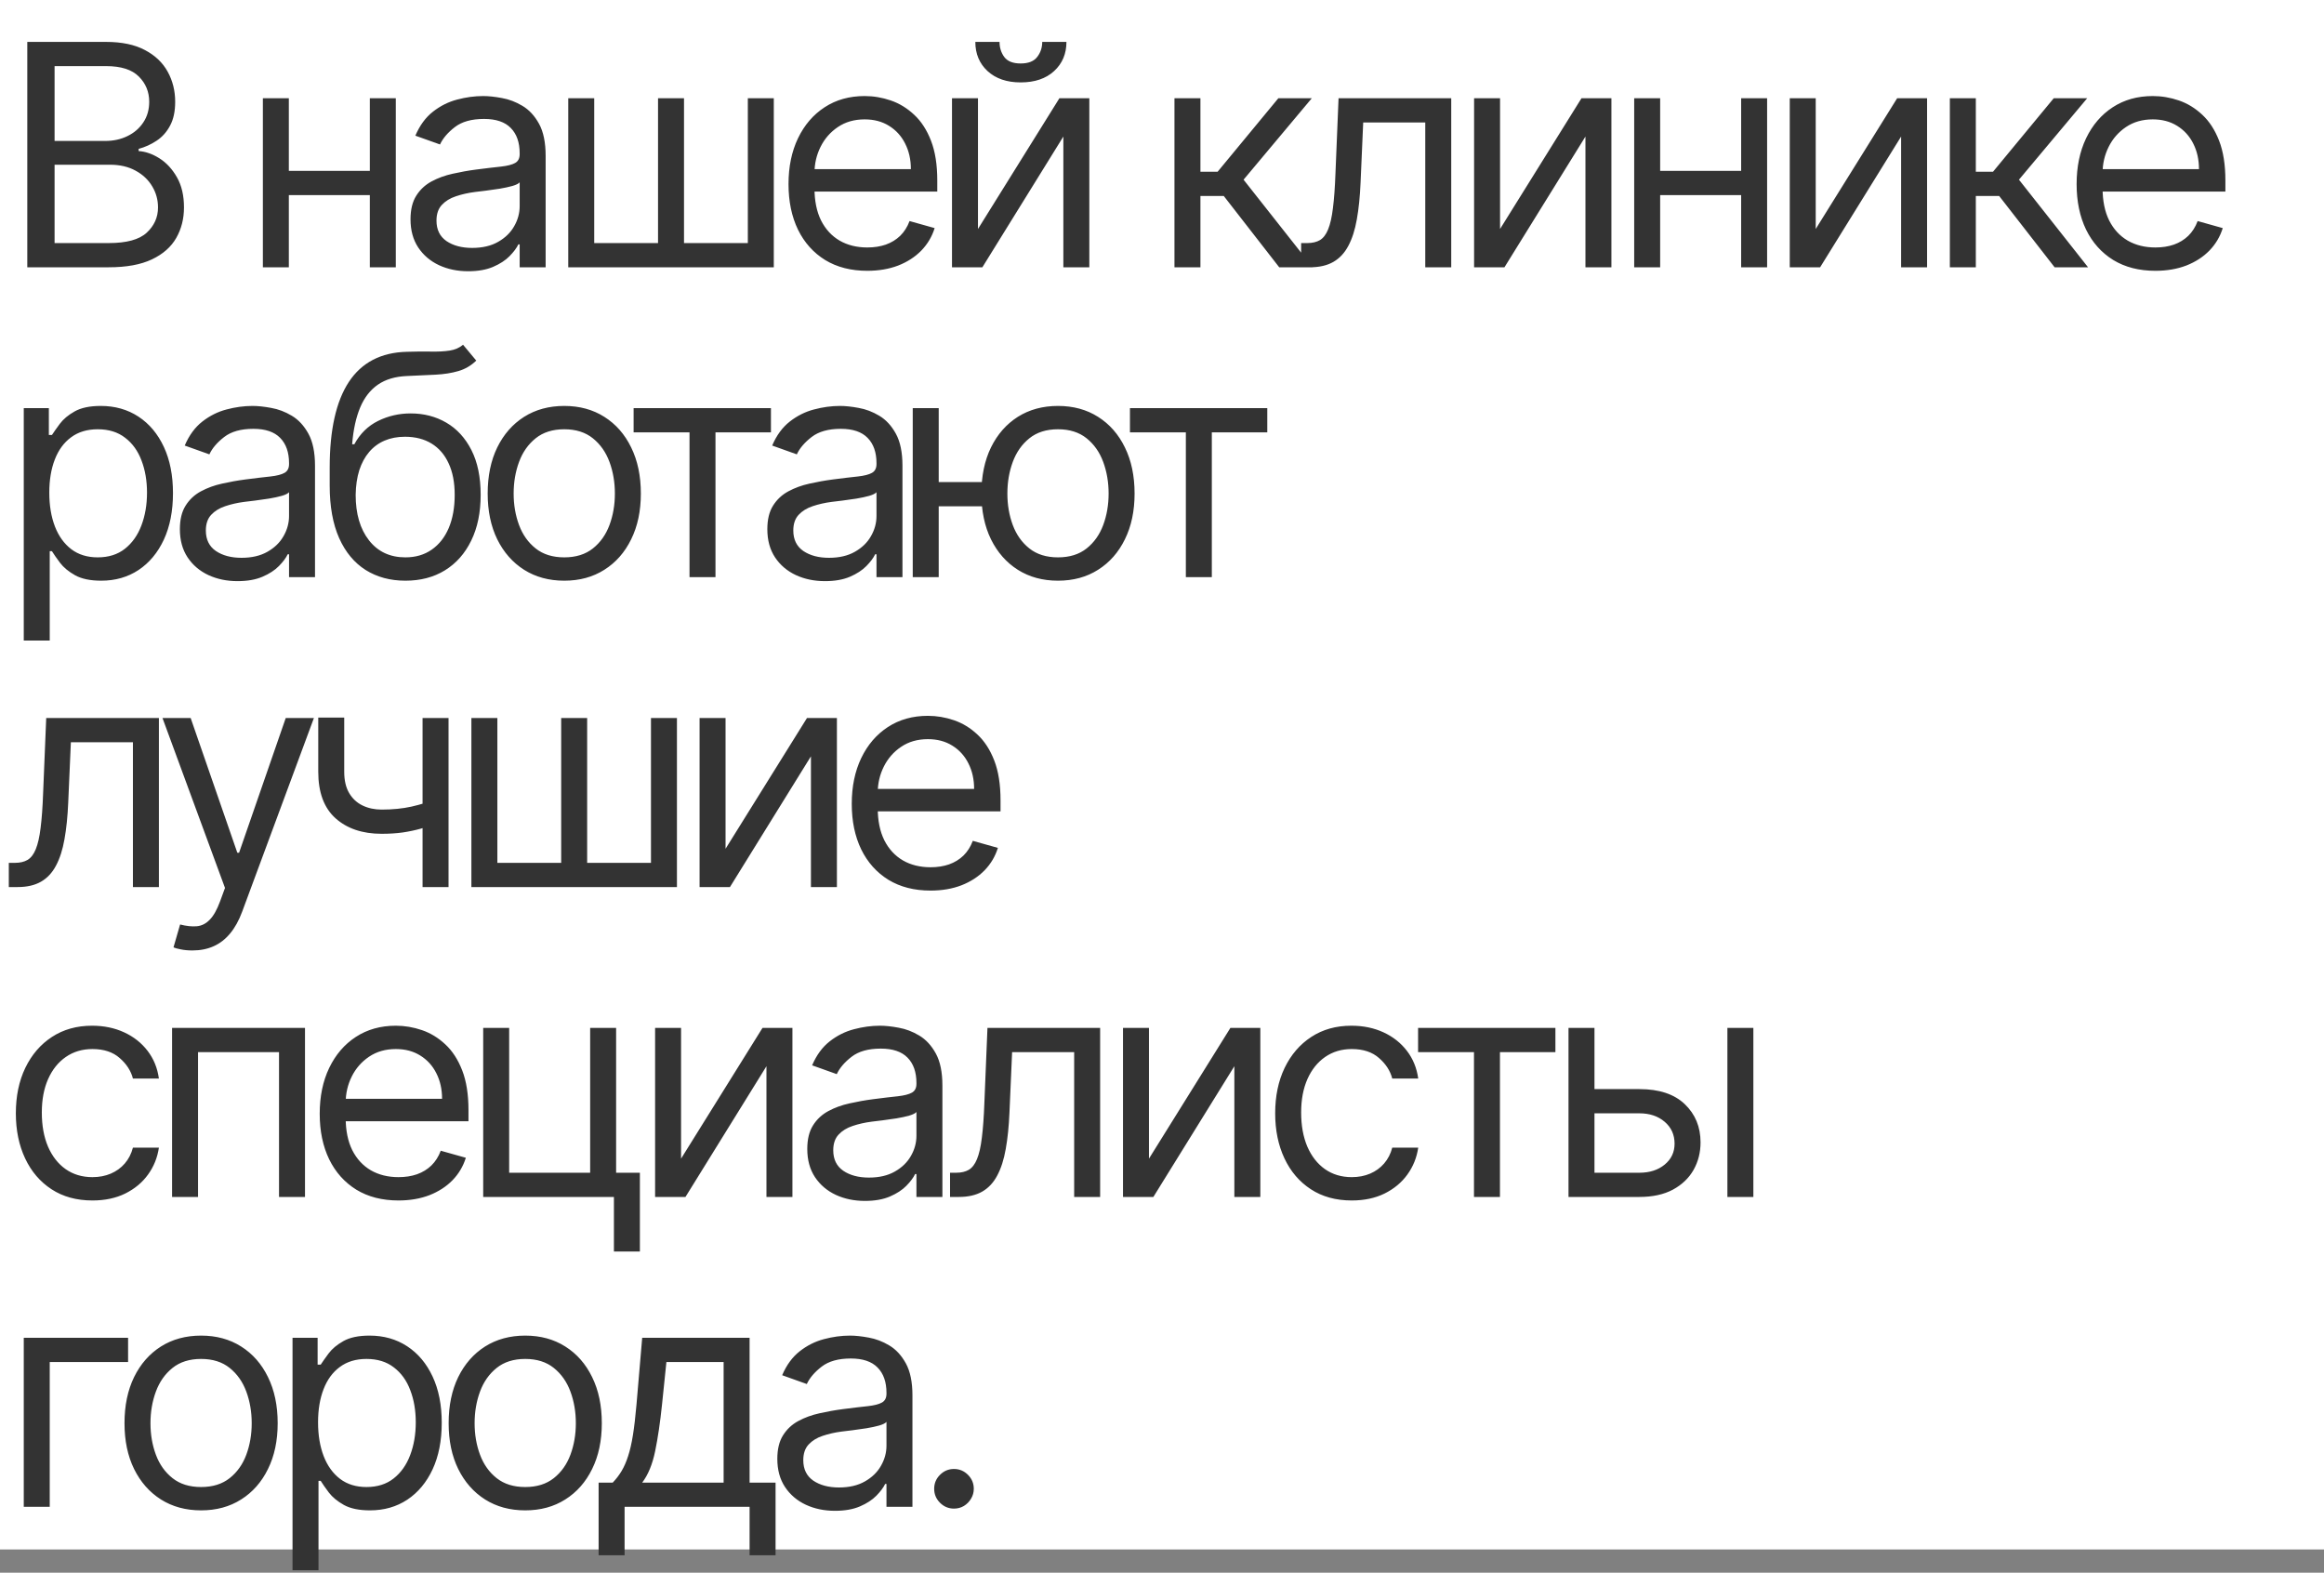
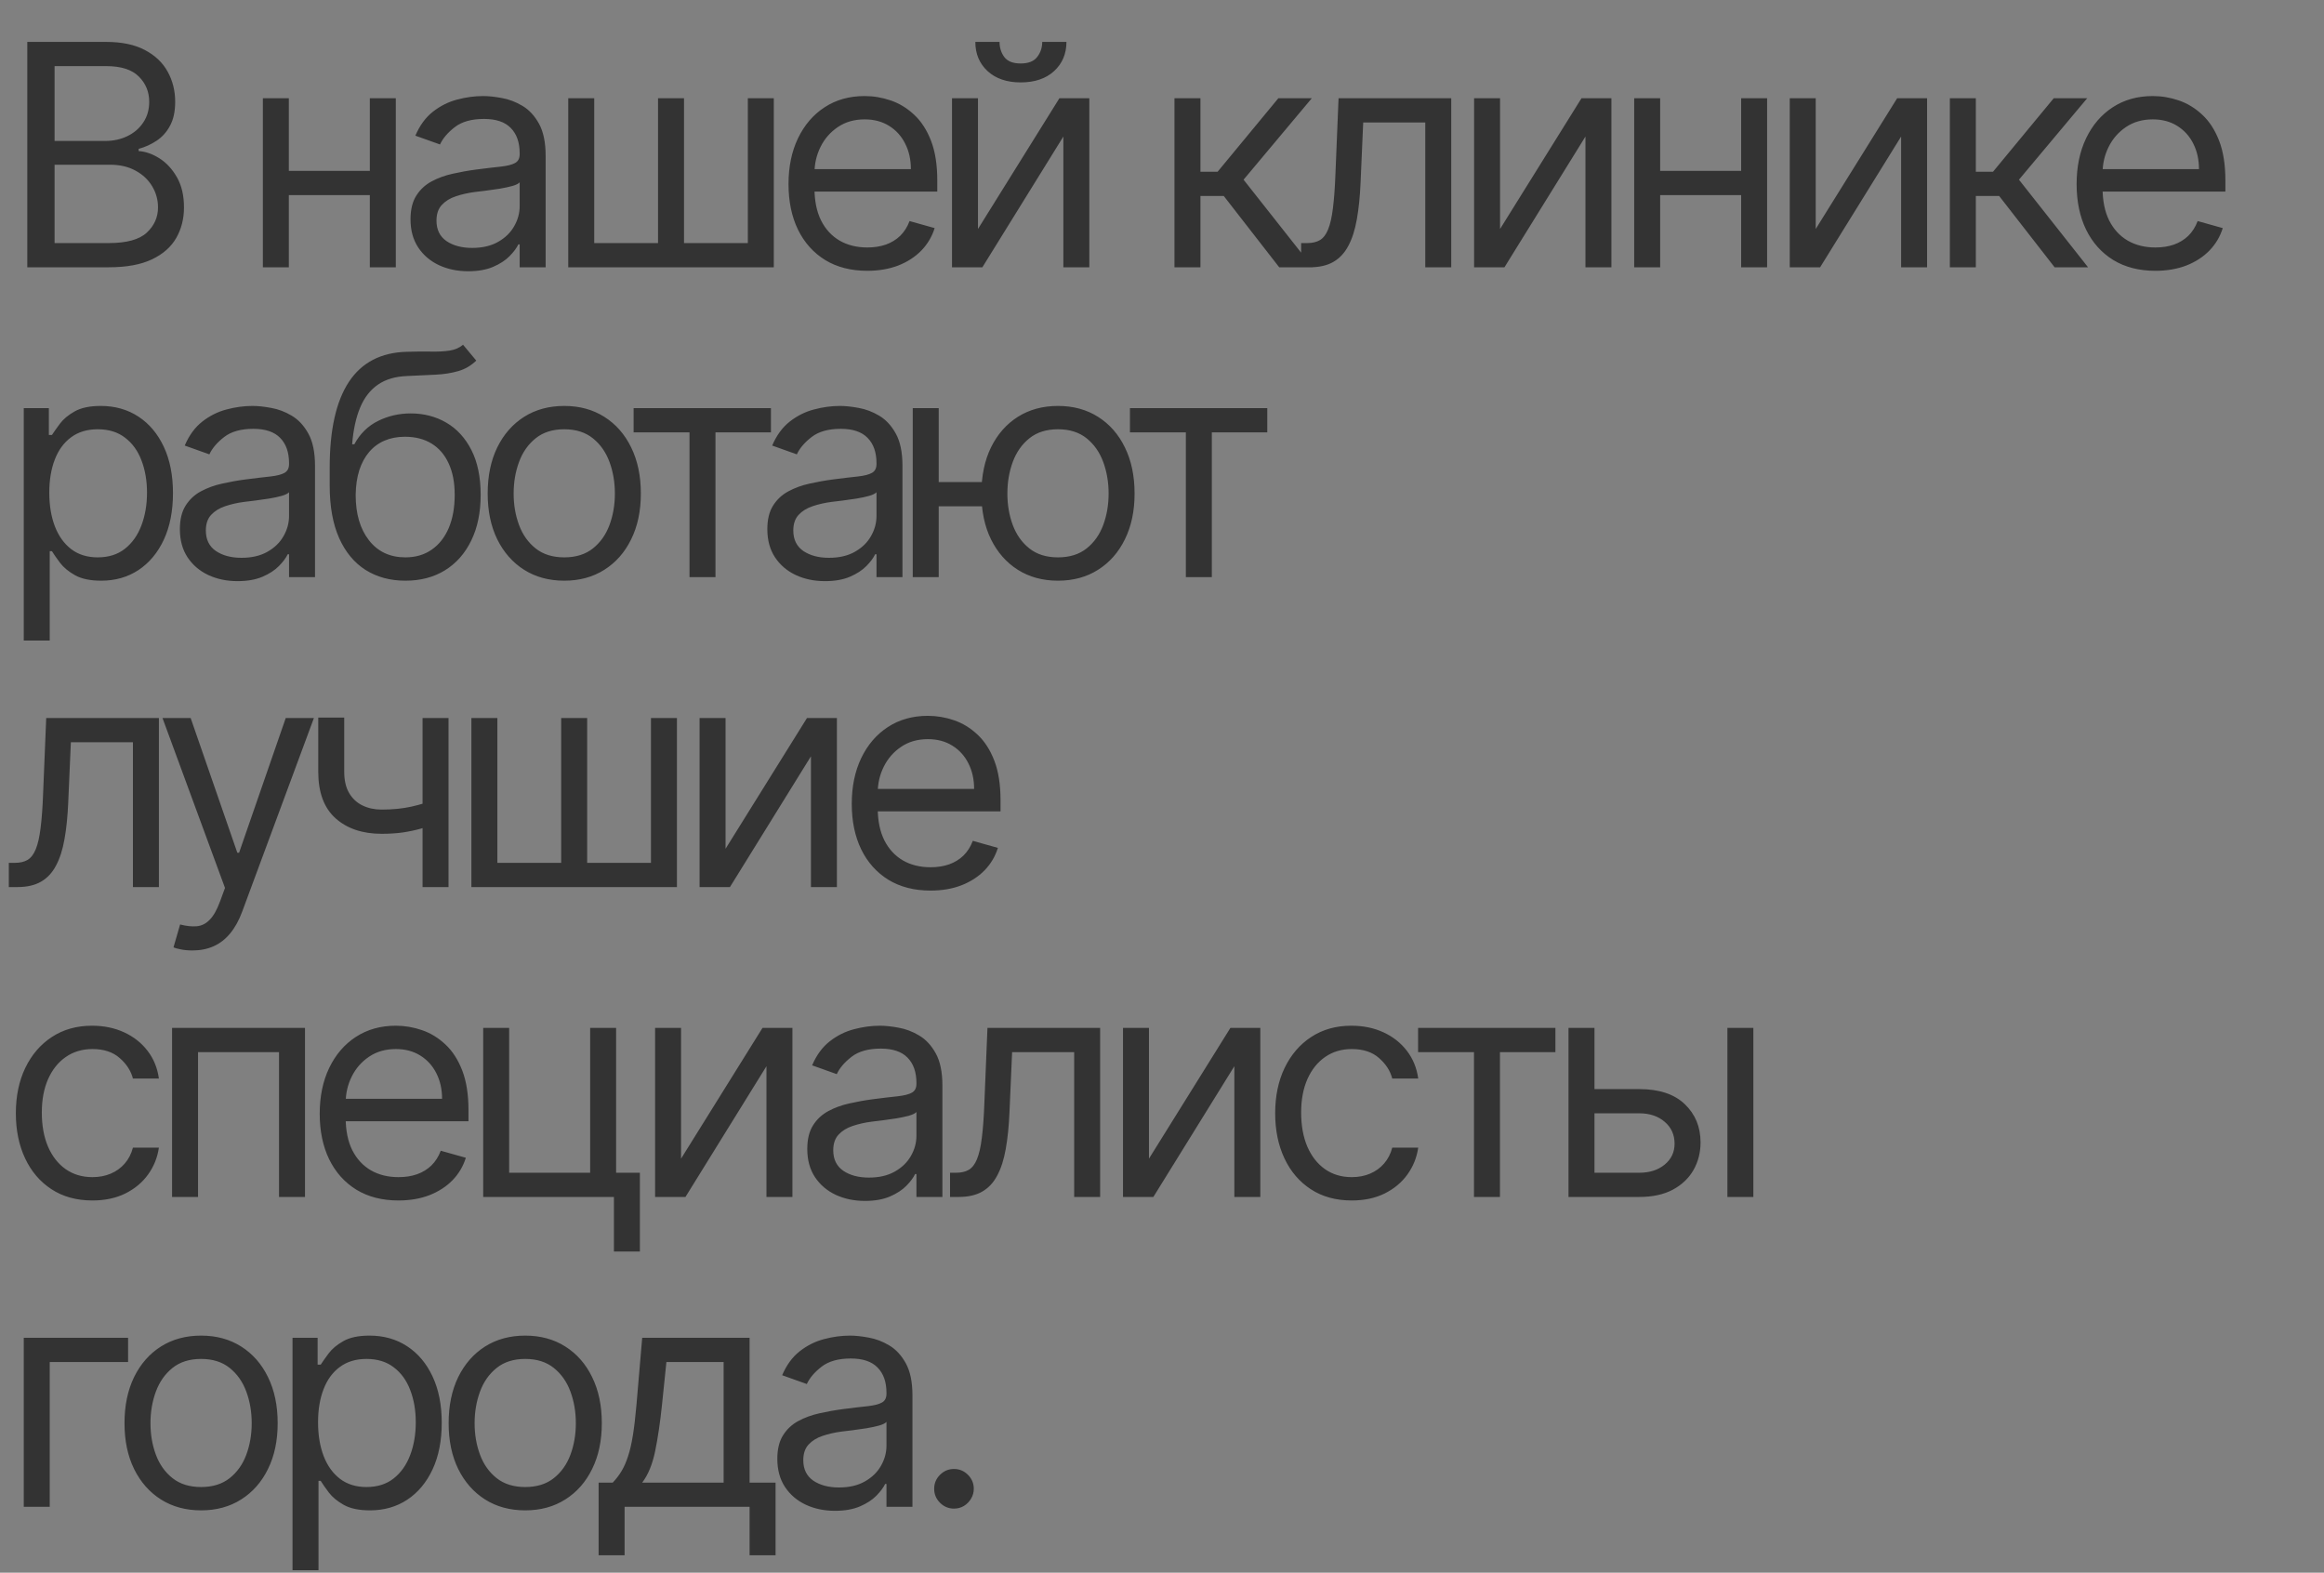
<svg xmlns="http://www.w3.org/2000/svg" width="600" height="406" viewBox="0 0 600 406" fill="none">
  <rect x="0" y="0" width="600" height="406" fill="#808080" stroke="none" />
-   <rect width="600" height="400" fill="white" />
  <path d="M7.045 69V10.818H27.386C31.439 10.818 34.782 11.519 37.415 12.921C40.047 14.303 42.008 16.169 43.295 18.517C44.583 20.847 45.227 23.432 45.227 26.273C45.227 28.773 44.782 30.837 43.892 32.466C43.021 34.095 41.865 35.383 40.426 36.33C39.006 37.276 37.462 37.977 35.795 38.432V39C37.576 39.114 39.365 39.739 41.165 40.875C42.964 42.011 44.47 43.64 45.682 45.761C46.894 47.883 47.5 50.477 47.5 53.545C47.5 56.462 46.837 59.085 45.511 61.415C44.186 63.744 42.093 65.591 39.233 66.954C36.373 68.318 32.651 69 28.068 69H7.045ZM14.091 62.75H28.068C32.67 62.75 35.938 61.86 37.869 60.08C39.82 58.28 40.795 56.102 40.795 53.545C40.795 51.576 40.294 49.758 39.29 48.091C38.286 46.405 36.856 45.061 35 44.057C33.144 43.034 30.947 42.523 28.409 42.523H14.091V62.75ZM14.091 36.386H27.159C29.28 36.386 31.193 35.97 32.898 35.136C34.621 34.303 35.985 33.129 36.989 31.614C38.011 30.099 38.523 28.318 38.523 26.273C38.523 23.716 37.633 21.547 35.852 19.767C34.072 17.968 31.25 17.068 27.386 17.068H14.091V36.386ZM97.072 44.114V50.364H72.981V44.114H97.072ZM74.572 25.364V69H67.868V25.364H74.572ZM102.186 25.364V69H95.481V25.364H102.186ZM120.871 70.023C118.106 70.023 115.596 69.502 113.343 68.46C111.089 67.4 109.299 65.875 107.973 63.886C106.648 61.879 105.985 59.455 105.985 56.614C105.985 54.114 106.477 52.087 107.462 50.534C108.447 48.962 109.763 47.731 111.411 46.841C113.059 45.951 114.877 45.288 116.865 44.852C118.873 44.398 120.89 44.038 122.916 43.773C125.568 43.432 127.718 43.176 129.365 43.006C131.032 42.816 132.244 42.504 133.002 42.068C133.778 41.633 134.166 40.875 134.166 39.795V39.568C134.166 36.765 133.399 34.587 131.865 33.034C130.35 31.481 128.049 30.704 124.962 30.704C121.761 30.704 119.252 31.405 117.434 32.807C115.615 34.208 114.337 35.705 113.598 37.295L107.235 35.023C108.371 32.371 109.886 30.307 111.78 28.829C113.693 27.333 115.776 26.292 118.03 25.704C120.303 25.099 122.538 24.796 124.735 24.796C126.136 24.796 127.746 24.966 129.564 25.307C131.401 25.629 133.172 26.301 134.877 27.324C136.6 28.347 138.03 29.89 139.166 31.954C140.303 34.019 140.871 36.784 140.871 40.25V69H134.166V63.091H133.826C133.371 64.038 132.613 65.051 131.553 66.131C130.492 67.21 129.081 68.129 127.32 68.886C125.559 69.644 123.409 70.023 120.871 70.023ZM121.894 64C124.545 64 126.78 63.479 128.598 62.438C130.435 61.396 131.818 60.051 132.746 58.403C133.693 56.756 134.166 55.023 134.166 53.205V47.068C133.882 47.409 133.257 47.722 132.291 48.006C131.345 48.271 130.246 48.508 128.996 48.716C127.765 48.905 126.562 49.076 125.388 49.227C124.233 49.36 123.295 49.474 122.576 49.568C120.833 49.795 119.204 50.165 117.689 50.676C116.193 51.169 114.981 51.917 114.053 52.92C113.144 53.905 112.689 55.25 112.689 56.955C112.689 59.284 113.551 61.045 115.274 62.239C117.017 63.413 119.223 64 121.894 64ZM146.708 25.364H153.413V62.75H169.89V25.364H176.595V62.75H193.072V25.364H199.776V69H146.708V25.364ZM223.916 69.909C219.712 69.909 216.085 68.981 213.036 67.125C210.005 65.25 207.666 62.636 206.018 59.284C204.39 55.913 203.575 51.992 203.575 47.523C203.575 43.053 204.39 39.114 206.018 35.705C207.666 32.276 209.958 29.606 212.893 27.693C215.848 25.761 219.295 24.796 223.234 24.796C225.507 24.796 227.751 25.174 229.967 25.932C232.183 26.689 234.2 27.921 236.018 29.625C237.837 31.311 239.286 33.545 240.365 36.33C241.445 39.114 241.984 42.542 241.984 46.614V49.455H208.348V43.659H235.166C235.166 41.197 234.674 39 233.689 37.068C232.723 35.136 231.34 33.612 229.541 32.494C227.761 31.377 225.659 30.818 223.234 30.818C220.564 30.818 218.253 31.481 216.303 32.807C214.371 34.114 212.884 35.818 211.842 37.92C210.801 40.023 210.28 42.276 210.28 44.682V48.545C210.28 51.841 210.848 54.635 211.984 56.926C213.14 59.199 214.74 60.932 216.786 62.125C218.831 63.299 221.208 63.886 223.916 63.886C225.678 63.886 227.268 63.64 228.689 63.148C230.128 62.636 231.369 61.879 232.411 60.875C233.452 59.852 234.257 58.583 234.825 57.068L241.303 58.886C240.621 61.083 239.475 63.015 237.865 64.682C236.255 66.329 234.267 67.617 231.899 68.546C229.532 69.454 226.871 69.909 223.916 69.909ZM252.488 59.114L273.511 25.364H281.238V69H274.533V35.25L253.624 69H245.783V25.364H252.488V59.114ZM269.079 10.818H275.329C275.329 13.886 274.268 16.396 272.147 18.347C270.026 20.297 267.147 21.273 263.511 21.273C259.931 21.273 257.081 20.297 254.959 18.347C252.857 16.396 251.806 13.886 251.806 10.818H258.056C258.056 12.296 258.463 13.593 259.278 14.71C260.111 15.828 261.522 16.386 263.511 16.386C265.499 16.386 266.92 15.828 267.772 14.71C268.643 13.593 269.079 12.296 269.079 10.818ZM303.218 69V25.364H309.922V44.341H314.354L330.036 25.364H338.672L321.059 46.386L338.899 69H330.263L315.945 50.591H309.922V69H303.218ZM335.923 69V62.75H337.514C338.82 62.75 339.909 62.494 340.781 61.983C341.652 61.453 342.353 60.534 342.883 59.227C343.432 57.901 343.849 56.064 344.133 53.716C344.436 51.349 344.654 48.337 344.786 44.682L345.582 25.364H374.673V69H367.968V31.614H351.945L351.264 47.182C351.112 50.761 350.79 53.915 350.298 56.642C349.824 59.35 349.095 61.623 348.11 63.46C347.144 65.297 345.856 66.68 344.247 67.608C342.637 68.536 340.62 69 338.195 69H335.923ZM387.278 59.114L408.301 25.364H416.028V69H409.324V35.25L388.415 69H380.574V25.364H387.278V59.114ZM451.113 44.114V50.364H427.022V44.114H451.113ZM428.613 25.364V69H421.908V25.364H428.613ZM456.226 25.364V69H449.522V25.364H456.226ZM468.775 59.114L489.798 25.364H497.525V69H490.821V35.25L469.912 69H462.071V25.364H468.775V59.114ZM503.405 69V25.364H510.11V44.341H514.541L530.223 25.364H538.86L521.246 46.386L539.087 69H530.451L516.132 50.591H510.11V69H503.405ZM556.472 69.909C552.268 69.909 548.641 68.981 545.592 67.125C542.561 65.25 540.222 62.636 538.575 59.284C536.946 55.913 536.132 51.992 536.132 47.523C536.132 43.053 536.946 39.114 538.575 35.705C540.222 32.276 542.514 29.606 545.45 27.693C548.404 25.761 551.851 24.796 555.791 24.796C558.063 24.796 560.308 25.174 562.524 25.932C564.74 26.689 566.757 27.921 568.575 29.625C570.393 31.311 571.842 33.545 572.921 36.33C574.001 39.114 574.541 42.542 574.541 46.614V49.455H540.904V43.659H567.722C567.722 41.197 567.23 39 566.245 37.068C565.279 35.136 563.897 33.612 562.097 32.494C560.317 31.377 558.215 30.818 555.791 30.818C553.12 30.818 550.81 31.481 548.859 32.807C546.927 34.114 545.44 35.818 544.399 37.92C543.357 40.023 542.836 42.276 542.836 44.682V48.545C542.836 51.841 543.404 54.635 544.541 56.926C545.696 59.199 547.296 60.932 549.342 62.125C551.387 63.299 553.764 63.886 556.472 63.886C558.234 63.886 559.825 63.64 561.245 63.148C562.685 62.636 563.925 61.879 564.967 60.875C566.008 59.852 566.813 58.583 567.382 57.068L573.859 58.886C573.177 61.083 572.031 63.015 570.421 64.682C568.811 66.329 566.823 67.617 564.455 68.546C562.088 69.454 559.427 69.909 556.472 69.909ZM6.136 165.364V105.364H12.614V112.295H13.409C13.902 111.538 14.583 110.572 15.454 109.398C16.345 108.205 17.614 107.144 19.261 106.216C20.928 105.269 23.182 104.795 26.023 104.795C29.697 104.795 32.936 105.714 35.739 107.551C38.542 109.388 40.729 111.992 42.301 115.364C43.873 118.735 44.659 122.712 44.659 127.295C44.659 131.917 43.873 135.922 42.301 139.312C40.729 142.684 38.551 145.297 35.767 147.153C32.983 148.991 29.773 149.909 26.136 149.909C23.333 149.909 21.089 149.445 19.403 148.517C17.718 147.57 16.421 146.5 15.511 145.307C14.602 144.095 13.902 143.091 13.409 142.295H12.841V165.364H6.136ZM12.727 127.182C12.727 130.477 13.21 133.384 14.176 135.903C15.142 138.403 16.553 140.364 18.409 141.784C20.265 143.186 22.538 143.886 25.227 143.886C28.03 143.886 30.369 143.148 32.244 141.67C34.138 140.174 35.559 138.167 36.506 135.648C37.472 133.11 37.955 130.288 37.955 127.182C37.955 124.114 37.481 121.348 36.534 118.886C35.606 116.405 34.195 114.445 32.301 113.006C30.426 111.547 28.068 110.818 25.227 110.818C22.5 110.818 20.208 111.509 18.352 112.892C16.496 114.256 15.095 116.169 14.148 118.631C13.201 121.074 12.727 123.924 12.727 127.182ZM61.327 150.023C58.562 150.023 56.053 149.502 53.799 148.46C51.545 147.4 49.755 145.875 48.429 143.886C47.104 141.879 46.441 139.455 46.441 136.614C46.441 134.114 46.933 132.087 47.918 130.534C48.903 128.962 50.219 127.731 51.867 126.841C53.515 125.951 55.333 125.288 57.322 124.852C59.329 124.398 61.346 124.038 63.373 123.773C66.024 123.432 68.174 123.176 69.822 123.006C71.488 122.816 72.7 122.504 73.458 122.068C74.234 121.633 74.623 120.875 74.623 119.795V119.568C74.623 116.765 73.856 114.587 72.322 113.034C70.806 111.481 68.505 110.705 65.418 110.705C62.217 110.705 59.708 111.405 57.89 112.807C56.072 114.208 54.793 115.705 54.054 117.295L47.691 115.023C48.827 112.371 50.342 110.307 52.236 108.83C54.149 107.333 56.233 106.292 58.486 105.705C60.759 105.098 62.994 104.795 65.191 104.795C66.592 104.795 68.202 104.966 70.02 105.307C71.858 105.629 73.628 106.301 75.333 107.324C77.056 108.347 78.486 109.89 79.623 111.955C80.759 114.019 81.327 116.784 81.327 120.25V149H74.623V143.091H74.282C73.827 144.038 73.07 145.051 72.009 146.131C70.948 147.21 69.537 148.129 67.776 148.886C66.015 149.644 63.865 150.023 61.327 150.023ZM62.35 144C65.001 144 67.236 143.479 69.055 142.438C70.892 141.396 72.274 140.051 73.202 138.403C74.149 136.756 74.623 135.023 74.623 133.205V127.068C74.339 127.409 73.714 127.722 72.748 128.006C71.801 128.271 70.702 128.508 69.452 128.716C68.221 128.905 67.019 129.076 65.844 129.227C64.689 129.36 63.752 129.473 63.032 129.568C61.289 129.795 59.661 130.165 58.145 130.676C56.649 131.169 55.437 131.917 54.509 132.92C53.6 133.905 53.145 135.25 53.145 136.955C53.145 139.284 54.007 141.045 55.731 142.239C57.473 143.413 59.679 144 62.35 144ZM119.551 89L122.96 93.091C121.634 94.379 120.1 95.278 118.358 95.79C116.615 96.301 114.646 96.614 112.449 96.727C110.252 96.841 107.808 96.954 105.119 97.068C102.089 97.182 99.579 97.921 97.591 99.284C95.602 100.648 94.068 102.617 92.988 105.193C91.909 107.769 91.218 110.932 90.915 114.682H91.483C92.96 111.955 95.005 109.947 97.619 108.659C100.233 107.371 103.036 106.727 106.028 106.727C109.437 106.727 112.505 107.523 115.233 109.114C117.96 110.705 120.119 113.062 121.71 116.188C123.301 119.312 124.096 123.167 124.096 127.75C124.096 132.314 123.282 136.254 121.653 139.568C120.043 142.883 117.78 145.439 114.863 147.239C111.966 149.019 108.566 149.909 104.664 149.909C100.763 149.909 97.344 148.991 94.409 147.153C91.473 145.297 89.191 142.551 87.562 138.915C85.933 135.259 85.119 130.742 85.119 125.364V120.705C85.119 110.989 86.767 103.621 90.062 98.602C93.377 93.583 98.358 90.989 105.005 90.818C107.354 90.742 109.447 90.724 111.284 90.761C113.121 90.799 114.721 90.714 116.085 90.506C117.449 90.297 118.604 89.796 119.551 89ZM104.664 143.886C107.297 143.886 109.56 143.223 111.454 141.898C113.367 140.572 114.835 138.706 115.858 136.301C116.88 133.877 117.392 131.027 117.392 127.75C117.392 124.568 116.871 121.86 115.829 119.625C114.807 117.39 113.339 115.686 111.426 114.511C109.513 113.337 107.221 112.75 104.551 112.75C102.6 112.75 100.848 113.081 99.295 113.744C97.742 114.407 96.416 115.383 95.318 116.67C94.219 117.958 93.367 119.53 92.761 121.386C92.174 123.242 91.862 125.364 91.824 127.75C91.824 132.636 92.969 136.547 95.261 139.483C97.553 142.419 100.687 143.886 104.664 143.886ZM145.679 149.909C141.74 149.909 138.283 148.972 135.31 147.097C132.355 145.222 130.045 142.598 128.378 139.227C126.73 135.856 125.907 131.917 125.907 127.409C125.907 122.864 126.73 118.896 128.378 115.506C130.045 112.116 132.355 109.483 135.31 107.608C138.283 105.733 141.74 104.795 145.679 104.795C149.619 104.795 153.066 105.733 156.02 107.608C158.994 109.483 161.304 112.116 162.952 115.506C164.619 118.896 165.452 122.864 165.452 127.409C165.452 131.917 164.619 135.856 162.952 139.227C161.304 142.598 158.994 145.222 156.02 147.097C153.066 148.972 149.619 149.909 145.679 149.909ZM145.679 143.886C148.672 143.886 151.134 143.119 153.066 141.585C154.997 140.051 156.427 138.034 157.355 135.534C158.283 133.034 158.747 130.326 158.747 127.409C158.747 124.492 158.283 121.775 157.355 119.256C156.427 116.737 154.997 114.701 153.066 113.148C151.134 111.595 148.672 110.818 145.679 110.818C142.687 110.818 140.225 111.595 138.293 113.148C136.361 114.701 134.931 116.737 134.003 119.256C133.075 121.775 132.611 124.492 132.611 127.409C132.611 130.326 133.075 133.034 134.003 135.534C134.931 138.034 136.361 140.051 138.293 141.585C140.225 143.119 142.687 143.886 145.679 143.886ZM163.583 111.614V105.364H199.038V111.614H184.72V149H178.015V111.614H163.583ZM212.993 150.023C210.228 150.023 207.718 149.502 205.464 148.46C203.211 147.4 201.421 145.875 200.095 143.886C198.769 141.879 198.107 139.455 198.107 136.614C198.107 134.114 198.599 132.087 199.584 130.534C200.569 128.962 201.885 127.731 203.533 126.841C205.18 125.951 206.999 125.288 208.987 124.852C210.995 124.398 213.012 124.038 215.038 123.773C217.69 123.432 219.839 123.176 221.487 123.006C223.154 122.816 224.366 122.504 225.124 122.068C225.9 121.633 226.288 120.875 226.288 119.795V119.568C226.288 116.765 225.521 114.587 223.987 113.034C222.472 111.481 220.171 110.705 217.084 110.705C213.883 110.705 211.374 111.405 209.555 112.807C207.737 114.208 206.459 115.705 205.72 117.295L199.357 115.023C200.493 112.371 202.008 110.307 203.902 108.83C205.815 107.333 207.898 106.292 210.152 105.705C212.425 105.098 214.66 104.795 216.857 104.795C218.258 104.795 219.868 104.966 221.686 105.307C223.523 105.629 225.294 106.301 226.999 107.324C228.722 108.347 230.152 109.89 231.288 111.955C232.425 114.019 232.993 116.784 232.993 120.25V149H226.288V143.091H225.947C225.493 144.038 224.735 145.051 223.675 146.131C222.614 147.21 221.203 148.129 219.442 148.886C217.68 149.644 215.531 150.023 212.993 150.023ZM214.016 144C216.667 144 218.902 143.479 220.72 142.438C222.557 141.396 223.94 140.051 224.868 138.403C225.815 136.756 226.288 135.023 226.288 133.205V127.068C226.004 127.409 225.379 127.722 224.413 128.006C223.466 128.271 222.368 128.508 221.118 128.716C219.887 128.905 218.684 129.076 217.51 129.227C216.355 129.36 215.417 129.473 214.697 129.568C212.955 129.795 211.326 130.165 209.811 130.676C208.315 131.169 207.103 131.917 206.175 132.92C205.266 133.905 204.811 135.25 204.811 136.955C204.811 139.284 205.673 141.045 207.396 142.239C209.139 143.413 211.345 144 214.016 144ZM259.739 124.455V130.705H236.671V124.455H259.739ZM242.353 105.364V149H235.648V105.364H242.353ZM273.148 149.909C269.209 149.909 265.752 148.972 262.779 147.097C259.824 145.222 257.514 142.598 255.847 139.227C254.199 135.856 253.376 131.917 253.376 127.409C253.376 122.864 254.199 118.896 255.847 115.506C257.514 112.116 259.824 109.483 262.779 107.608C265.752 105.733 269.209 104.795 273.148 104.795C277.088 104.795 280.535 105.733 283.489 107.608C286.463 109.483 288.773 112.116 290.421 115.506C292.088 118.896 292.921 122.864 292.921 127.409C292.921 131.917 292.088 135.856 290.421 139.227C288.773 142.598 286.463 145.222 283.489 147.097C280.535 148.972 277.088 149.909 273.148 149.909ZM273.148 143.886C276.141 143.886 278.603 143.119 280.535 141.585C282.466 140.051 283.896 138.034 284.824 135.534C285.752 133.034 286.216 130.326 286.216 127.409C286.216 124.492 285.752 121.775 284.824 119.256C283.896 116.737 282.466 114.701 280.535 113.148C278.603 111.595 276.141 110.818 273.148 110.818C270.156 110.818 267.694 111.595 265.762 113.148C263.83 114.701 262.4 116.737 261.472 119.256C260.544 121.775 260.08 124.492 260.08 127.409C260.08 130.326 260.544 133.034 261.472 135.534C262.4 138.034 263.83 140.051 265.762 141.585C267.694 143.119 270.156 143.886 273.148 143.886ZM291.727 111.614V105.364H327.182V111.614H312.863V149H306.159V111.614H291.727ZM2.273 229V222.75H3.864C5.17 222.75 6.259 222.494 7.131 221.983C8.002 221.453 8.703 220.534 9.233 219.227C9.782 217.902 10.199 216.064 10.483 213.716C10.786 211.348 11.004 208.337 11.136 204.682L11.932 185.364H41.023V229H34.318V191.614H18.296L17.614 207.182C17.462 210.761 17.14 213.915 16.648 216.642C16.174 219.35 15.445 221.623 14.46 223.46C13.494 225.297 12.206 226.68 10.597 227.608C8.987 228.536 6.97 229 4.545 229H2.273ZM49.679 245.364C48.543 245.364 47.53 245.269 46.64 245.08C45.75 244.909 45.134 244.739 44.793 244.568L46.498 238.659C48.127 239.076 49.566 239.227 50.816 239.114C52.066 239 53.174 238.441 54.14 237.438C55.125 236.453 56.024 234.852 56.839 232.636L58.089 229.227L41.952 185.364H49.225L61.27 220.136H61.725L73.77 185.364H81.043L62.52 235.364C61.687 237.617 60.655 239.483 59.424 240.96C58.193 242.456 56.763 243.564 55.134 244.284C53.524 245.004 51.706 245.364 49.679 245.364ZM115.801 185.364V229H109.096V185.364H115.801ZM113.187 206.159V212.409C111.672 212.977 110.166 213.479 108.67 213.915C107.174 214.331 105.602 214.663 103.954 214.909C102.307 215.136 100.498 215.25 98.528 215.25C93.585 215.25 89.617 213.915 86.625 211.244C83.651 208.574 82.165 204.568 82.165 199.227V185.25H88.869V199.227C88.869 201.462 89.295 203.299 90.147 204.739C91 206.178 92.155 207.248 93.613 207.949C95.072 208.65 96.71 209 98.528 209C101.369 209 103.935 208.744 106.227 208.233C108.538 207.703 110.858 207.011 113.187 206.159ZM121.702 185.364H128.407V222.75H144.884V185.364H151.588V222.75H168.066V185.364H174.77V229H121.702V185.364ZM187.319 219.114L208.342 185.364H216.069V229H209.364V195.25L188.455 229H180.614V185.364H187.319V219.114ZM240.244 229.909C236.04 229.909 232.413 228.981 229.364 227.125C226.333 225.25 223.994 222.636 222.347 219.284C220.718 215.913 219.903 211.992 219.903 207.523C219.903 203.053 220.718 199.114 222.347 195.705C223.994 192.277 226.286 189.606 229.222 187.693C232.176 185.761 235.623 184.795 239.562 184.795C241.835 184.795 244.08 185.174 246.295 185.932C248.511 186.689 250.528 187.92 252.347 189.625C254.165 191.311 255.614 193.545 256.693 196.33C257.773 199.114 258.312 202.542 258.312 206.614V209.455H224.676V203.659H251.494C251.494 201.197 251.002 199 250.017 197.068C249.051 195.136 247.669 193.612 245.869 192.494C244.089 191.377 241.987 190.818 239.562 190.818C236.892 190.818 234.581 191.481 232.631 192.807C230.699 194.114 229.212 195.818 228.17 197.92C227.129 200.023 226.608 202.277 226.608 204.682V208.545C226.608 211.841 227.176 214.634 228.312 216.926C229.468 219.199 231.068 220.932 233.114 222.125C235.159 223.299 237.536 223.886 240.244 223.886C242.006 223.886 243.597 223.64 245.017 223.148C246.456 222.636 247.697 221.879 248.739 220.875C249.78 219.852 250.585 218.583 251.153 217.068L257.631 218.886C256.949 221.083 255.803 223.015 254.193 224.682C252.583 226.33 250.595 227.617 248.227 228.545C245.86 229.455 243.199 229.909 240.244 229.909ZM23.864 309.909C19.773 309.909 16.25 308.943 13.296 307.011C10.341 305.08 8.068 302.419 6.477 299.028C4.886 295.638 4.091 291.765 4.091 287.409C4.091 282.977 4.905 279.066 6.534 275.676C8.182 272.267 10.473 269.606 13.409 267.693C16.364 265.761 19.811 264.795 23.75 264.795C26.818 264.795 29.583 265.364 32.045 266.5C34.508 267.636 36.525 269.227 38.097 271.273C39.669 273.318 40.644 275.705 41.023 278.432H34.318C33.807 276.443 32.67 274.682 30.909 273.148C29.167 271.595 26.818 270.818 23.864 270.818C21.25 270.818 18.958 271.5 16.989 272.864C15.038 274.208 13.513 276.112 12.415 278.574C11.335 281.017 10.796 283.886 10.796 287.182C10.796 290.553 11.326 293.489 12.386 295.989C13.466 298.489 14.981 300.43 16.932 301.812C18.901 303.195 21.212 303.886 23.864 303.886C25.606 303.886 27.188 303.583 28.608 302.977C30.028 302.371 31.231 301.5 32.216 300.364C33.201 299.227 33.901 297.864 34.318 296.273H41.023C40.644 298.848 39.706 301.169 38.21 303.233C36.733 305.278 34.773 306.907 32.33 308.119C29.905 309.312 27.083 309.909 23.864 309.909ZM44.424 309V265.364H78.742V309H72.037V271.614H51.128V309H44.424ZM102.882 309.909C98.677 309.909 95.05 308.981 92.001 307.125C88.971 305.25 86.632 302.636 84.984 299.284C83.355 295.913 82.541 291.992 82.541 287.523C82.541 283.053 83.355 279.114 84.984 275.705C86.632 272.277 88.924 269.606 91.859 267.693C94.814 265.761 98.261 264.795 102.2 264.795C104.473 264.795 106.717 265.174 108.933 265.932C111.149 266.689 113.166 267.92 114.984 269.625C116.802 271.311 118.251 273.545 119.331 276.33C120.41 279.114 120.95 282.542 120.95 286.614V289.455H87.314V283.659H114.132C114.132 281.197 113.639 279 112.655 277.068C111.689 275.136 110.306 273.612 108.507 272.494C106.727 271.377 104.624 270.818 102.2 270.818C99.529 270.818 97.219 271.481 95.268 272.807C93.336 274.114 91.85 275.818 90.808 277.92C89.766 280.023 89.246 282.277 89.246 284.682V288.545C89.246 291.841 89.814 294.634 90.95 296.926C92.105 299.199 93.706 300.932 95.751 302.125C97.797 303.299 100.173 303.886 102.882 303.886C104.643 303.886 106.234 303.64 107.655 303.148C109.094 302.636 110.334 301.879 111.376 300.875C112.418 299.852 113.223 298.583 113.791 297.068L120.268 298.886C119.586 301.083 118.441 303.015 116.831 304.682C115.221 306.33 113.232 307.617 110.865 308.545C108.497 309.455 105.836 309.909 102.882 309.909ZM159.067 265.364V302.75H165.203V323.091H158.499V309H124.749V265.364H131.453V302.75H152.363V265.364H159.067ZM175.835 299.114L196.857 265.364H204.585V309H197.88V275.25L176.971 309H169.13V265.364H175.835V299.114ZM223.305 310.023C220.54 310.023 218.031 309.502 215.777 308.46C213.523 307.4 211.733 305.875 210.408 303.886C209.082 301.879 208.419 299.455 208.419 296.614C208.419 294.114 208.911 292.087 209.896 290.534C210.881 288.962 212.197 287.731 213.845 286.841C215.493 285.951 217.311 285.288 219.3 284.852C221.307 284.398 223.324 284.038 225.351 283.773C228.002 283.432 230.152 283.176 231.8 283.006C233.466 282.816 234.679 282.504 235.436 282.068C236.213 281.633 236.601 280.875 236.601 279.795V279.568C236.601 276.765 235.834 274.587 234.3 273.034C232.785 271.481 230.483 270.705 227.396 270.705C224.196 270.705 221.686 271.405 219.868 272.807C218.05 274.208 216.771 275.705 216.033 277.295L209.669 275.023C210.805 272.371 212.321 270.307 214.214 268.83C216.127 267.333 218.211 266.292 220.464 265.705C222.737 265.098 224.972 264.795 227.169 264.795C228.571 264.795 230.18 264.966 231.999 265.307C233.836 265.629 235.607 266.301 237.311 267.324C239.035 268.347 240.464 269.89 241.601 271.955C242.737 274.019 243.305 276.784 243.305 280.25V309H236.601V303.091H236.26C235.805 304.038 235.048 305.051 233.987 306.131C232.927 307.21 231.516 308.129 229.754 308.886C227.993 309.644 225.843 310.023 223.305 310.023ZM224.328 304C226.98 304 229.214 303.479 231.033 302.438C232.87 301.396 234.252 300.051 235.18 298.403C236.127 296.756 236.601 295.023 236.601 293.205V287.068C236.317 287.409 235.692 287.722 234.726 288.006C233.779 288.271 232.68 288.508 231.43 288.716C230.199 288.905 228.997 289.076 227.822 289.227C226.667 289.36 225.73 289.473 225.01 289.568C223.268 289.795 221.639 290.165 220.124 290.676C218.627 291.169 217.415 291.917 216.487 292.92C215.578 293.905 215.124 295.25 215.124 296.955C215.124 299.284 215.985 301.045 217.709 302.239C219.451 303.413 221.658 304 224.328 304ZM245.279 309V302.75H246.87C248.177 302.75 249.266 302.494 250.137 301.983C251.008 301.453 251.709 300.534 252.239 299.227C252.788 297.902 253.205 296.064 253.489 293.716C253.792 291.348 254.01 288.337 254.143 284.682L254.938 265.364H284.029V309H277.324V271.614H261.302L260.62 287.182C260.468 290.761 260.146 293.915 259.654 296.642C259.18 299.35 258.451 301.623 257.466 303.46C256.501 305.297 255.213 306.68 253.603 307.608C251.993 308.536 249.976 309 247.552 309H245.279ZM296.635 299.114L317.657 265.364H325.385V309H318.68V275.25L297.771 309H289.93V265.364H296.635V299.114ZM348.992 309.909C344.901 309.909 341.378 308.943 338.424 307.011C335.469 305.08 333.196 302.419 331.605 299.028C330.014 295.638 329.219 291.765 329.219 287.409C329.219 282.977 330.033 279.066 331.662 275.676C333.31 272.267 335.602 269.606 338.537 267.693C341.492 265.761 344.939 264.795 348.878 264.795C351.946 264.795 354.711 265.364 357.174 266.5C359.636 267.636 361.653 269.227 363.225 271.273C364.797 273.318 365.772 275.705 366.151 278.432H359.446C358.935 276.443 357.799 274.682 356.037 273.148C354.295 271.595 351.946 270.818 348.992 270.818C346.378 270.818 344.086 271.5 342.117 272.864C340.166 274.208 338.641 276.112 337.543 278.574C336.463 281.017 335.924 283.886 335.924 287.182C335.924 290.553 336.454 293.489 337.514 295.989C338.594 298.489 340.109 300.43 342.06 301.812C344.03 303.195 346.34 303.886 348.992 303.886C350.734 303.886 352.316 303.583 353.736 302.977C355.157 302.371 356.359 301.5 357.344 300.364C358.329 299.227 359.03 297.864 359.446 296.273H366.151C365.772 298.848 364.835 301.169 363.338 303.233C361.861 305.278 359.901 306.907 357.458 308.119C355.033 309.312 352.211 309.909 348.992 309.909ZM366.114 271.614V265.364H401.569V271.614H387.251V309H380.546V271.614H366.114ZM410.744 281.159H423.244C428.358 281.159 432.269 282.456 434.977 285.051C437.686 287.646 439.04 290.932 439.04 294.909C439.04 297.523 438.434 299.9 437.222 302.04C436.009 304.161 434.229 305.856 431.881 307.125C429.532 308.375 426.653 309 423.244 309H404.949V265.364H411.653V302.75H423.244C425.896 302.75 428.074 302.049 429.778 300.648C431.483 299.246 432.335 297.447 432.335 295.25C432.335 292.939 431.483 291.055 429.778 289.597C428.074 288.138 425.896 287.409 423.244 287.409H410.744V281.159ZM445.972 309V265.364H452.676V309H445.972ZM33.068 345.364V351.614H12.841V389H6.136V345.364H33.068ZM51.917 389.909C47.977 389.909 44.521 388.972 41.547 387.097C38.593 385.222 36.282 382.598 34.616 379.227C32.968 375.856 32.144 371.917 32.144 367.409C32.144 362.864 32.968 358.896 34.616 355.506C36.282 352.116 38.593 349.483 41.547 347.608C44.521 345.733 47.977 344.795 51.917 344.795C55.856 344.795 59.303 345.733 62.258 347.608C65.231 349.483 67.542 352.116 69.189 355.506C70.856 358.896 71.689 362.864 71.689 367.409C71.689 371.917 70.856 375.856 69.189 379.227C67.542 382.598 65.231 385.222 62.258 387.097C59.303 388.972 55.856 389.909 51.917 389.909ZM51.917 383.886C54.909 383.886 57.371 383.119 59.303 381.585C61.235 380.051 62.665 378.034 63.593 375.534C64.521 373.034 64.985 370.326 64.985 367.409C64.985 364.492 64.521 361.775 63.593 359.256C62.665 356.737 61.235 354.701 59.303 353.148C57.371 351.595 54.909 350.818 51.917 350.818C48.924 350.818 46.462 351.595 44.53 353.148C42.599 354.701 41.169 356.737 40.241 359.256C39.313 361.775 38.849 364.492 38.849 367.409C38.849 370.326 39.313 373.034 40.241 375.534C41.169 378.034 42.599 380.051 44.53 381.585C46.462 383.119 48.924 383.886 51.917 383.886ZM75.524 405.364V345.364H82.001V352.295H82.797C83.289 351.538 83.971 350.572 84.842 349.398C85.732 348.205 87.001 347.144 88.649 346.216C90.316 345.269 92.569 344.795 95.41 344.795C99.085 344.795 102.323 345.714 105.126 347.551C107.929 349.388 110.117 351.992 111.689 355.364C113.261 358.735 114.047 362.712 114.047 367.295C114.047 371.917 113.261 375.922 111.689 379.312C110.117 382.684 107.939 385.297 105.155 387.153C102.37 388.991 99.16 389.909 95.524 389.909C92.721 389.909 90.477 389.445 88.791 388.517C87.105 387.57 85.808 386.5 84.899 385.307C83.99 384.095 83.289 383.091 82.797 382.295H82.228V405.364H75.524ZM82.115 367.182C82.115 370.477 82.598 373.384 83.564 375.903C84.529 378.403 85.941 380.364 87.797 381.784C89.653 383.186 91.925 383.886 94.615 383.886C97.418 383.886 99.757 383.148 101.632 381.67C103.526 380.174 104.946 378.167 105.893 375.648C106.859 373.11 107.342 370.288 107.342 367.182C107.342 364.114 106.869 361.348 105.922 358.886C104.994 356.405 103.583 354.445 101.689 353.006C99.814 351.547 97.456 350.818 94.615 350.818C91.888 350.818 89.596 351.509 87.74 352.892C85.884 354.256 84.482 356.169 83.535 358.631C82.588 361.074 82.115 363.924 82.115 367.182ZM135.601 389.909C131.662 389.909 128.205 388.972 125.232 387.097C122.277 385.222 119.967 382.598 118.3 379.227C116.652 375.856 115.828 371.917 115.828 367.409C115.828 362.864 116.652 358.896 118.3 355.506C119.967 352.116 122.277 349.483 125.232 347.608C128.205 345.733 131.662 344.795 135.601 344.795C139.541 344.795 142.988 345.733 145.942 347.608C148.916 349.483 151.226 352.116 152.874 355.506C154.541 358.896 155.374 362.864 155.374 367.409C155.374 371.917 154.541 375.856 152.874 379.227C151.226 382.598 148.916 385.222 145.942 387.097C142.988 388.972 139.541 389.909 135.601 389.909ZM135.601 383.886C138.594 383.886 141.056 383.119 142.988 381.585C144.919 380.051 146.349 378.034 147.277 375.534C148.205 373.034 148.669 370.326 148.669 367.409C148.669 364.492 148.205 361.775 147.277 359.256C146.349 356.737 144.919 354.701 142.988 353.148C141.056 351.595 138.594 350.818 135.601 350.818C132.609 350.818 130.147 351.595 128.215 353.148C126.283 354.701 124.853 356.737 123.925 359.256C122.997 361.775 122.533 364.492 122.533 367.409C122.533 370.326 122.997 373.034 123.925 375.534C124.853 378.034 126.283 380.051 128.215 381.585C130.147 383.119 132.609 383.886 135.601 383.886ZM154.549 401.5V382.75H158.186C159.076 381.822 159.843 380.818 160.487 379.739C161.131 378.659 161.689 377.381 162.163 375.903C162.655 374.407 163.072 372.589 163.413 370.449C163.754 368.29 164.057 365.686 164.322 362.636L165.799 345.364H193.526V382.75H200.231V401.5H193.526V389H161.254V401.5H154.549ZM165.799 382.75H186.822V351.614H172.049L170.913 362.636C170.439 367.201 169.852 371.187 169.151 374.597C168.451 378.006 167.333 380.723 165.799 382.75ZM215.571 390.023C212.806 390.023 210.296 389.502 208.043 388.46C205.789 387.4 203.999 385.875 202.673 383.886C201.348 381.879 200.685 379.455 200.685 376.614C200.685 374.114 201.177 372.087 202.162 370.534C203.147 368.962 204.463 367.731 206.111 366.841C207.759 365.951 209.577 365.288 211.565 364.852C213.573 364.398 215.59 364.038 217.616 363.773C220.268 363.432 222.418 363.176 224.065 363.006C225.732 362.816 226.944 362.504 227.702 362.068C228.478 361.633 228.866 360.875 228.866 359.795V359.568C228.866 356.765 228.099 354.587 226.565 353.034C225.05 351.481 222.749 350.705 219.662 350.705C216.461 350.705 213.952 351.405 212.134 352.807C210.315 354.208 209.037 355.705 208.298 357.295L201.935 355.023C203.071 352.371 204.586 350.307 206.48 348.83C208.393 347.333 210.476 346.292 212.73 345.705C215.003 345.098 217.238 344.795 219.435 344.795C220.836 344.795 222.446 344.966 224.264 345.307C226.101 345.629 227.872 346.301 229.577 347.324C231.3 348.347 232.73 349.89 233.866 351.955C235.003 354.019 235.571 356.784 235.571 360.25V389H228.866V383.091H228.526C228.071 384.038 227.313 385.051 226.253 386.131C225.192 387.21 223.781 388.129 222.02 388.886C220.259 389.644 218.109 390.023 215.571 390.023ZM216.594 384C219.245 384 221.48 383.479 223.298 382.438C225.135 381.396 226.518 380.051 227.446 378.403C228.393 376.756 228.866 375.023 228.866 373.205V367.068C228.582 367.409 227.957 367.722 226.991 368.006C226.045 368.271 224.946 368.508 223.696 368.716C222.465 368.905 221.262 369.076 220.088 369.227C218.933 369.36 217.995 369.473 217.276 369.568C215.533 369.795 213.904 370.165 212.389 370.676C210.893 371.169 209.681 371.917 208.753 372.92C207.844 373.905 207.389 375.25 207.389 376.955C207.389 379.284 208.251 381.045 209.974 382.239C211.717 383.413 213.923 384 216.594 384ZM246.295 389.455C244.893 389.455 243.69 388.953 242.687 387.949C241.683 386.945 241.181 385.742 241.181 384.341C241.181 382.939 241.683 381.737 242.687 380.733C243.69 379.729 244.893 379.227 246.295 379.227C247.696 379.227 248.899 379.729 249.903 380.733C250.906 381.737 251.408 382.939 251.408 384.341C251.408 385.269 251.172 386.121 250.698 386.898C250.243 387.674 249.628 388.299 248.851 388.773C248.094 389.227 247.242 389.455 246.295 389.455Z" fill="#333333" />
</svg>